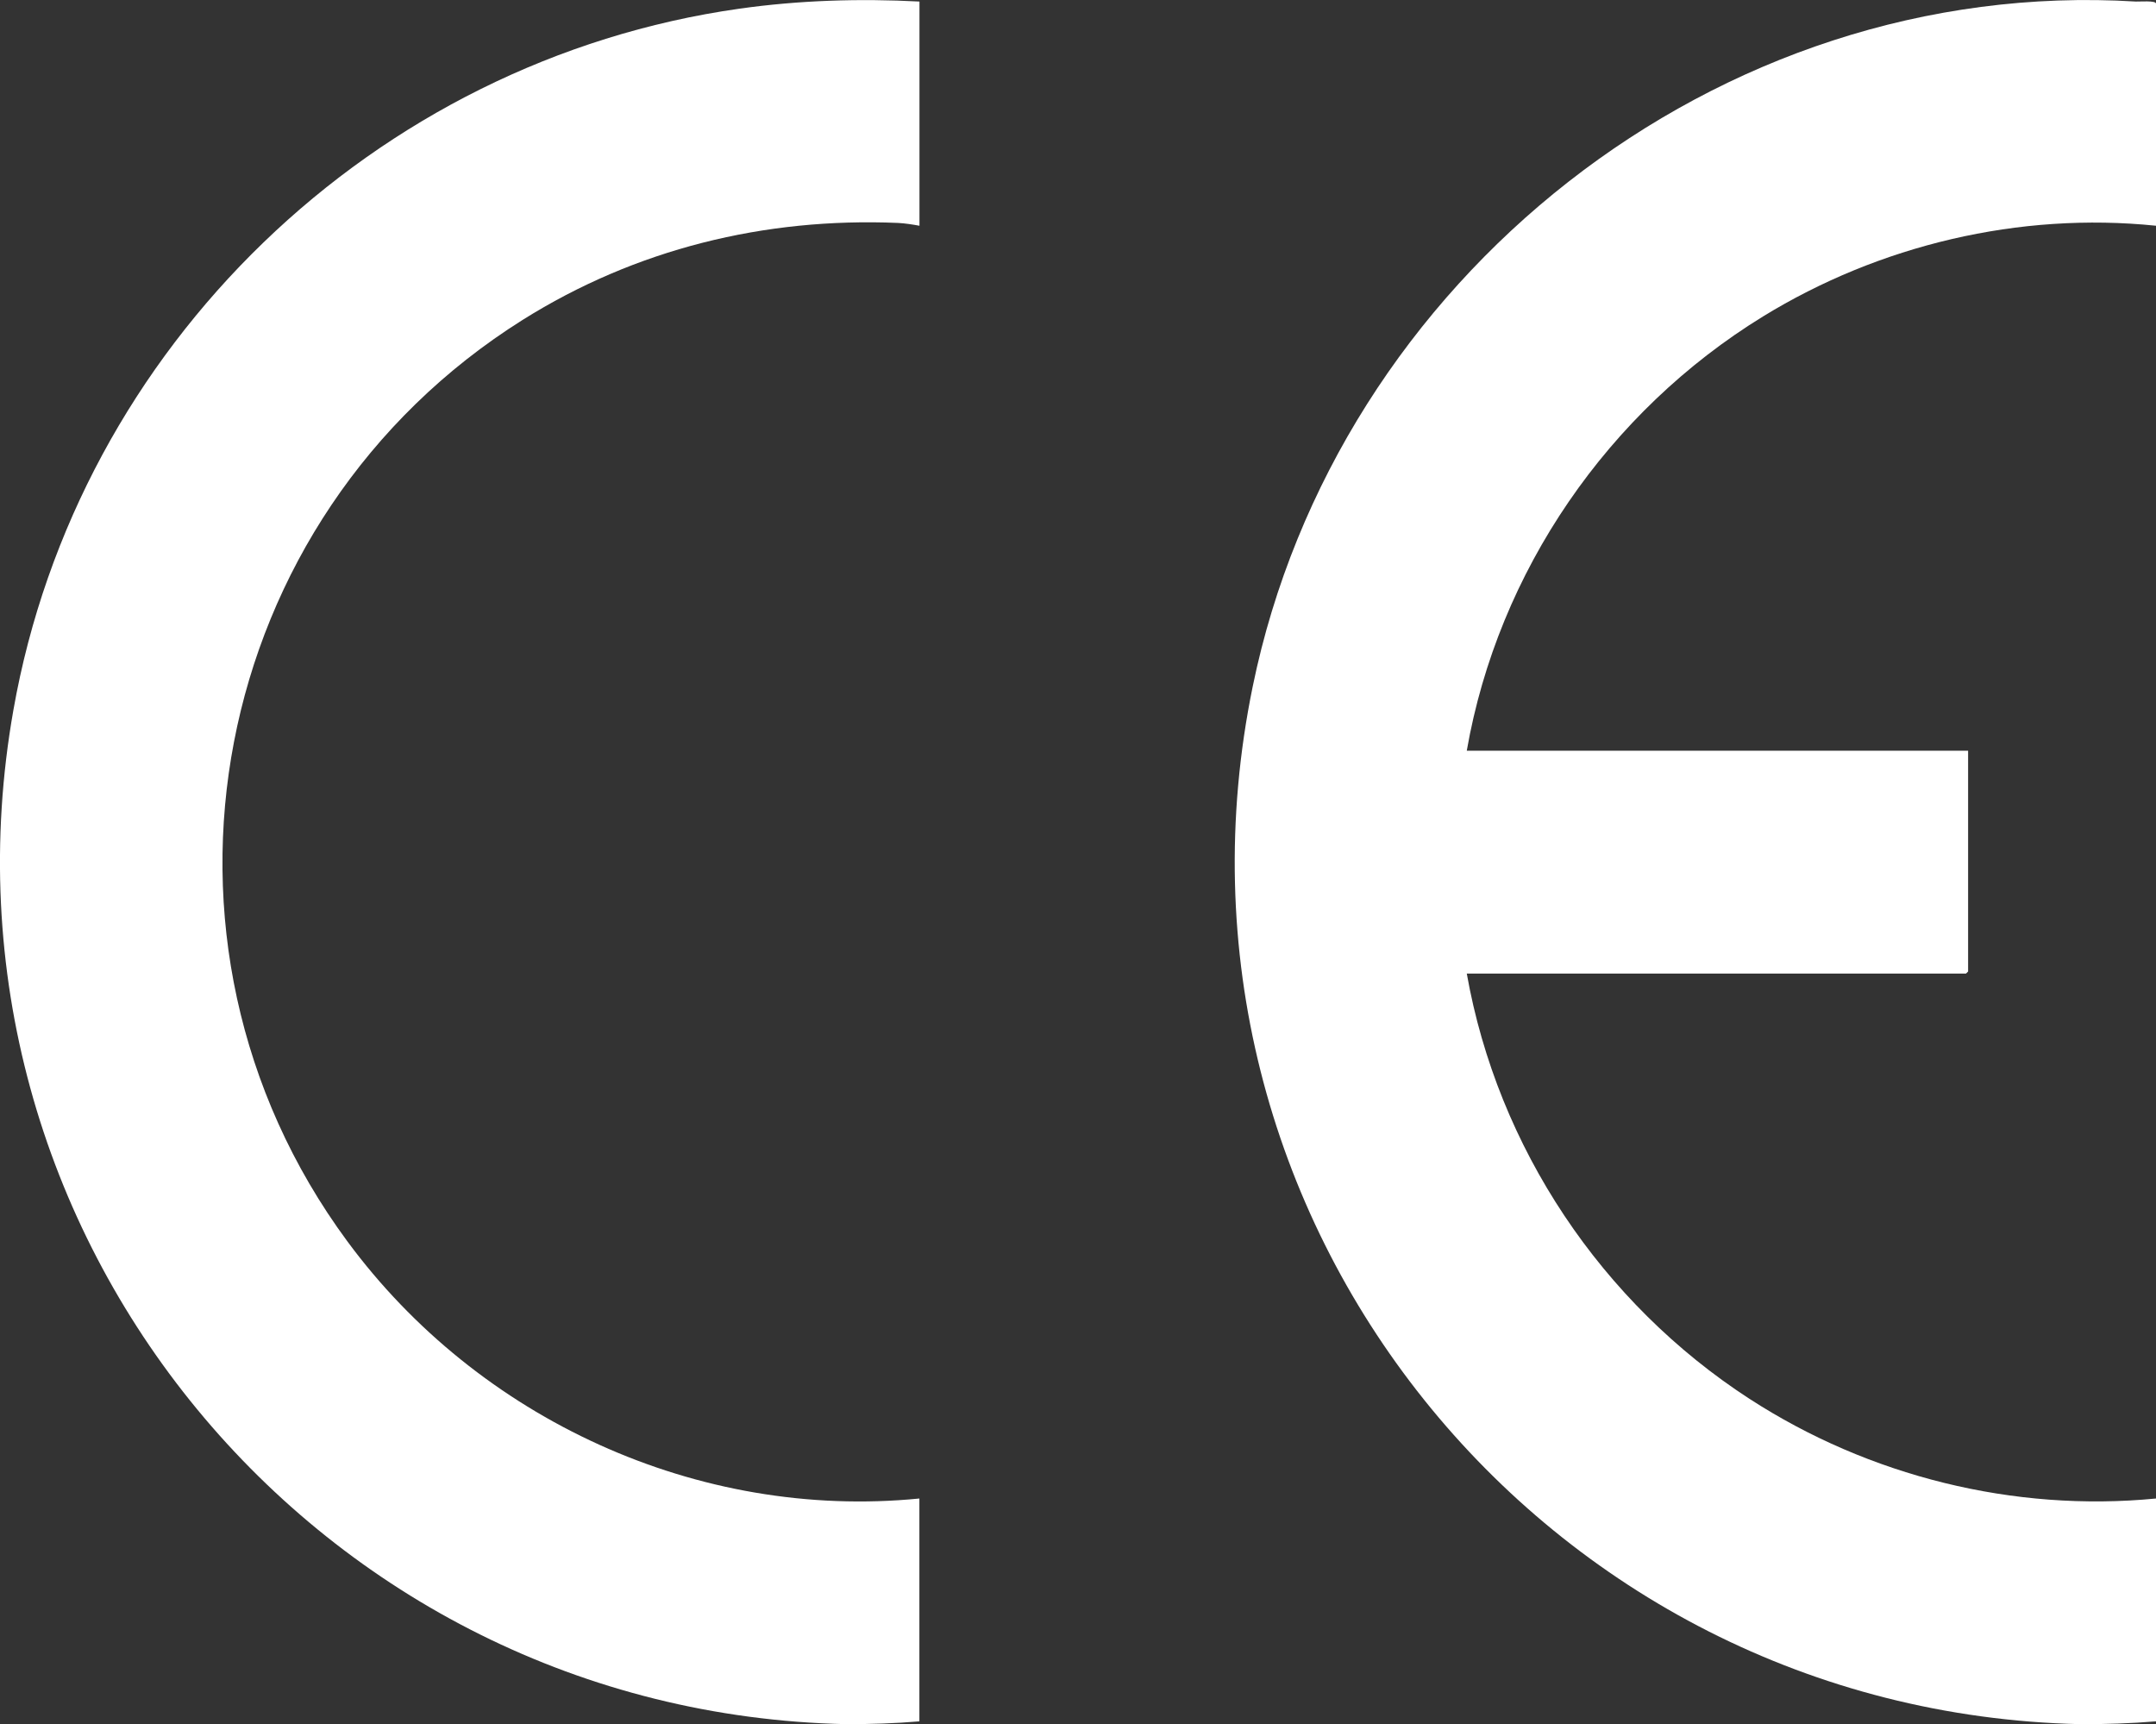
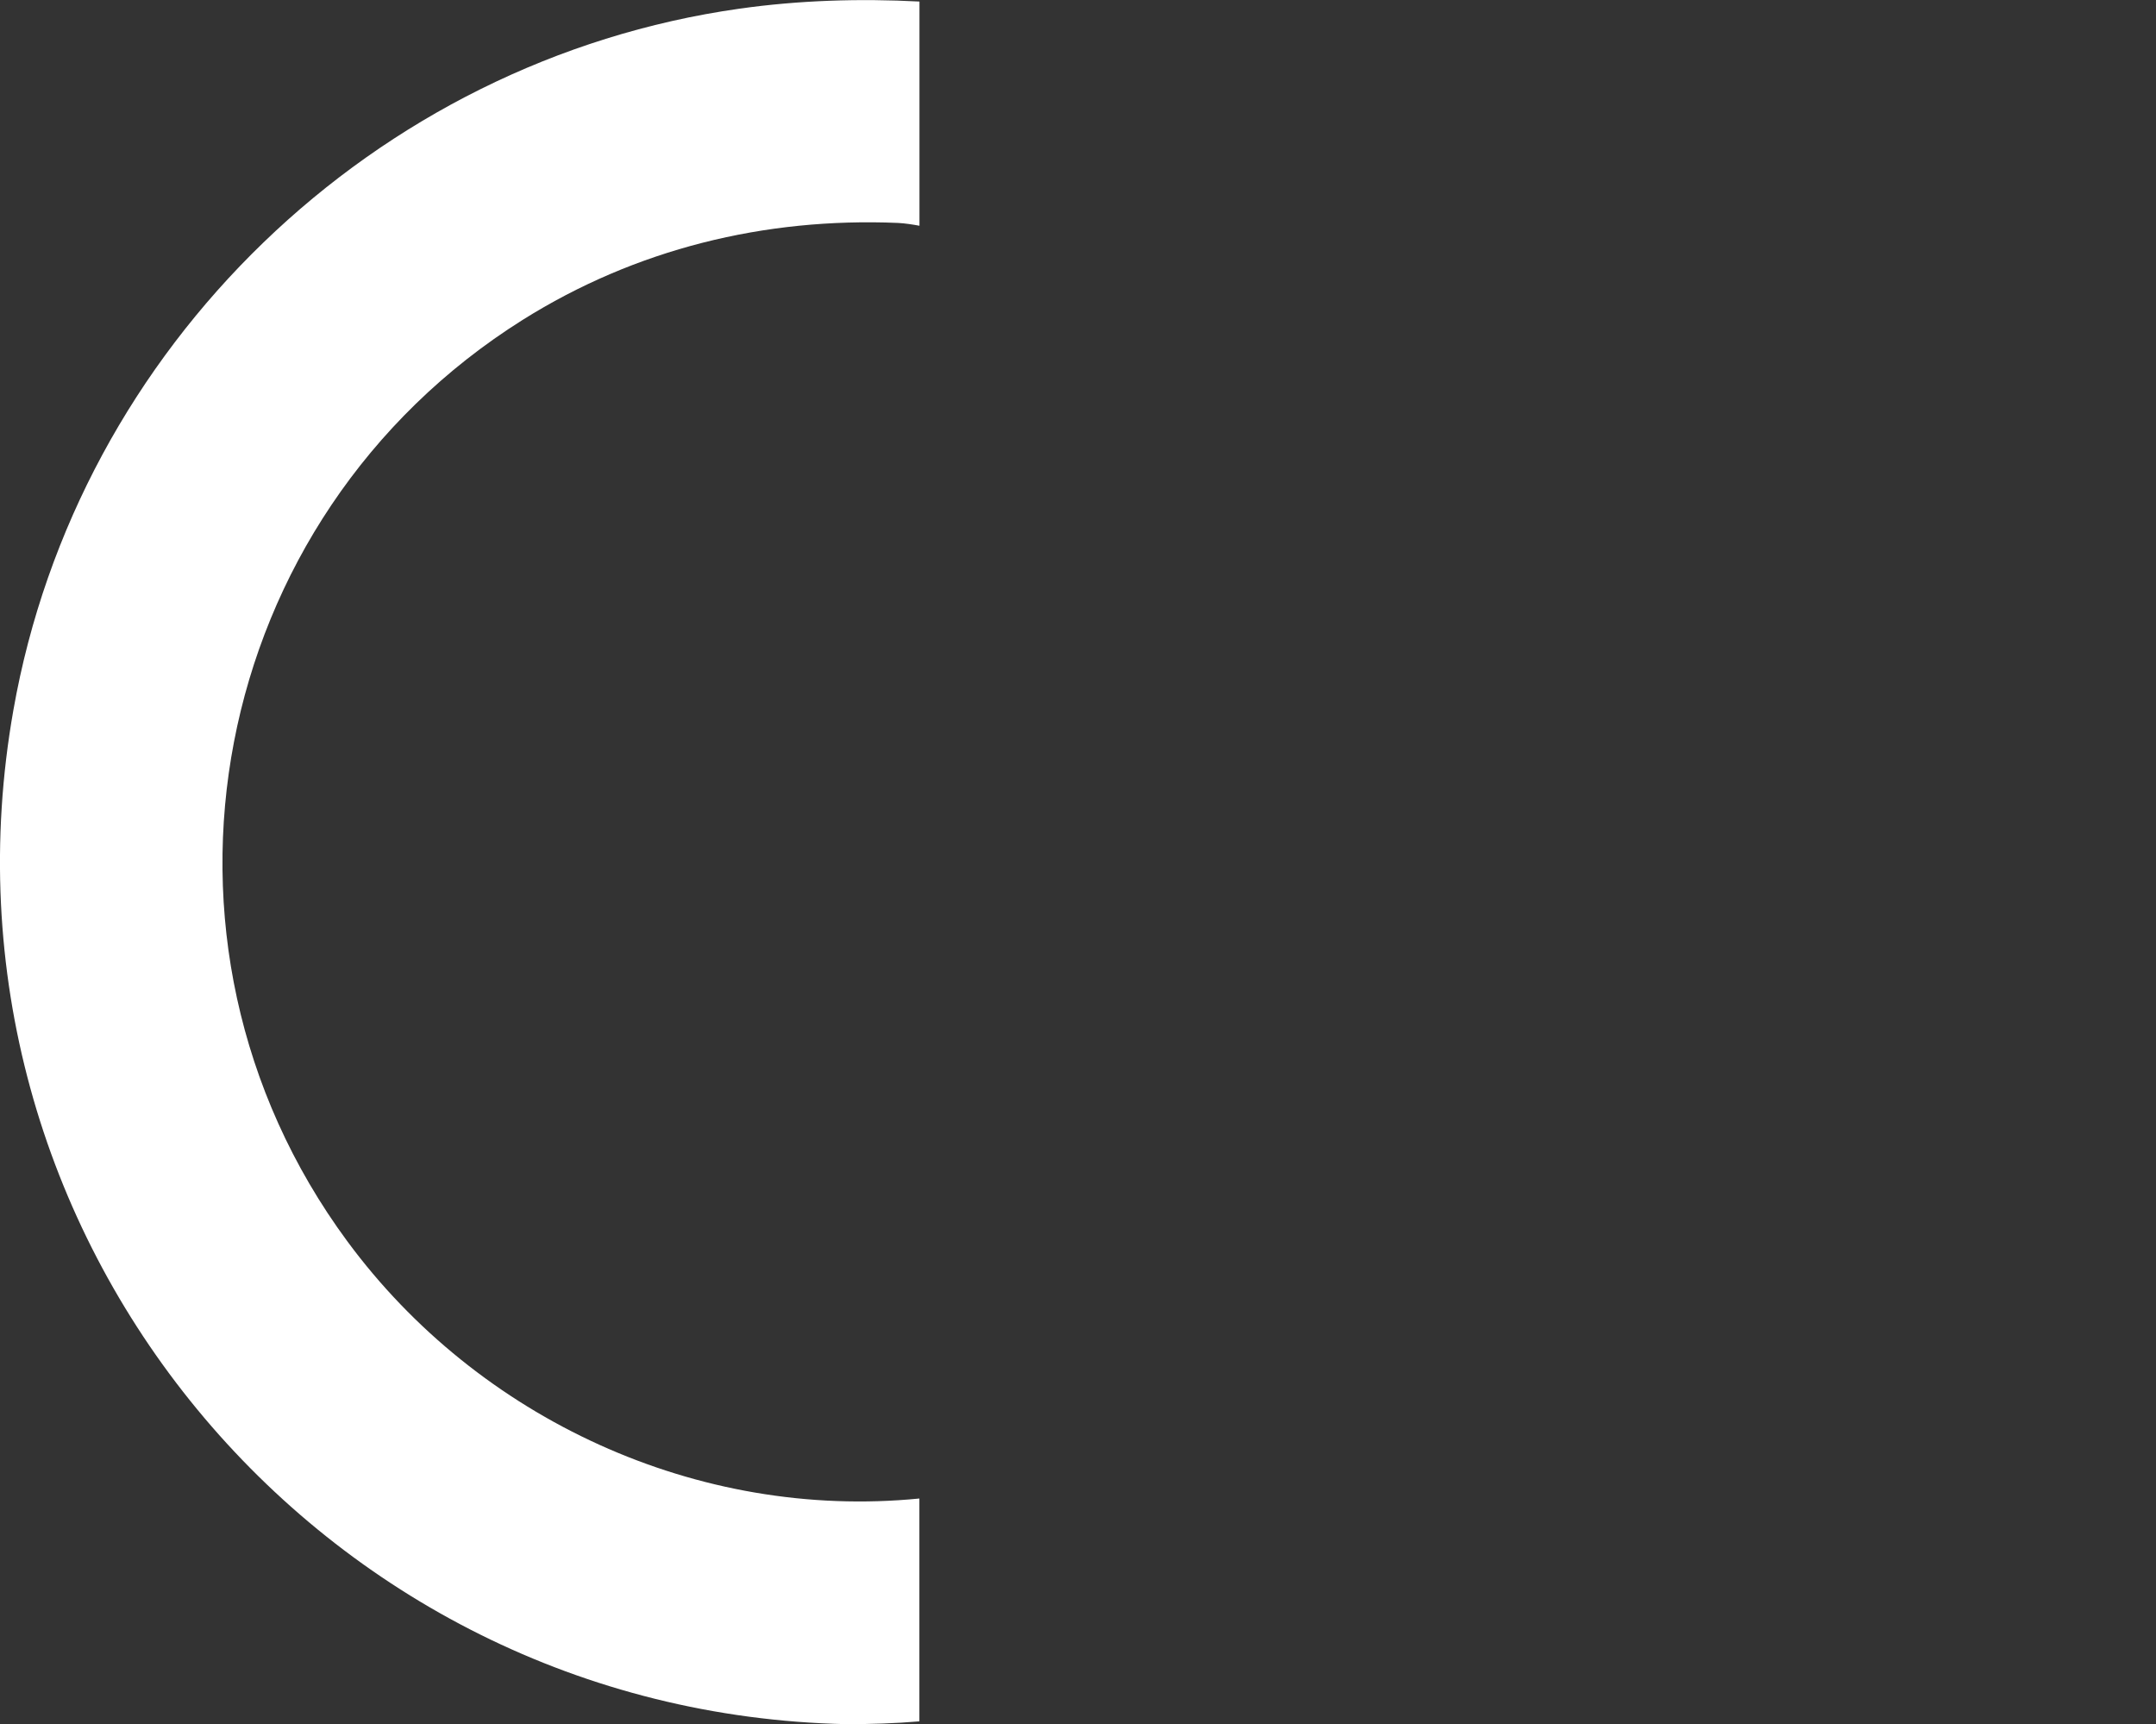
<svg xmlns="http://www.w3.org/2000/svg" id="_图层_1" data-name="图层 1" viewBox="0 0 238.21 190.49">
  <rect x="0" y="0" width="238.21" height="190.49" fill="#333333" stroke="none" />
  <defs>
    <style>
      .cls-1 {
        fill: #fff;
      }
    </style>
  </defs>
-   <path class="cls-1" d="M238.21,24.94c-15.1-1.55-30.57,2.13-43.43,10.03-17.08,10.49-29.26,28.13-32.72,47.97h55.39v24.39s-.21.23-.23.23h-55.16c3.41,19.24,14.91,36.4,31.24,46.99,13.2,8.55,29.18,12.54,44.91,11.01v24.62c-2.79.23-5.59.32-8.39.31-59.39-1.36-103.44-56.03-91.41-114.65C147.64,30.86,189.7-2.66,235.98.17c.38.02,2.23-.14,2.23.23v24.54Z" />
  <path class="cls-1" d="M101.59.17v24.77c-.71-.13-1.66-.28-2.38-.31-14.74-.62-29,2.89-41.46,10.71-34.72,21.81-43.88,68.58-19.37,101.81,14.48,19.63,38.7,30.83,63.2,28.41v24.62c-2.68.23-5.39.31-8.08.31-58.34-1.24-102.24-54.18-92.02-112.04C8.56,38.31,41.32,6.68,81.69.96,88.27.03,94.96-.18,101.59.17Z" />
</svg>